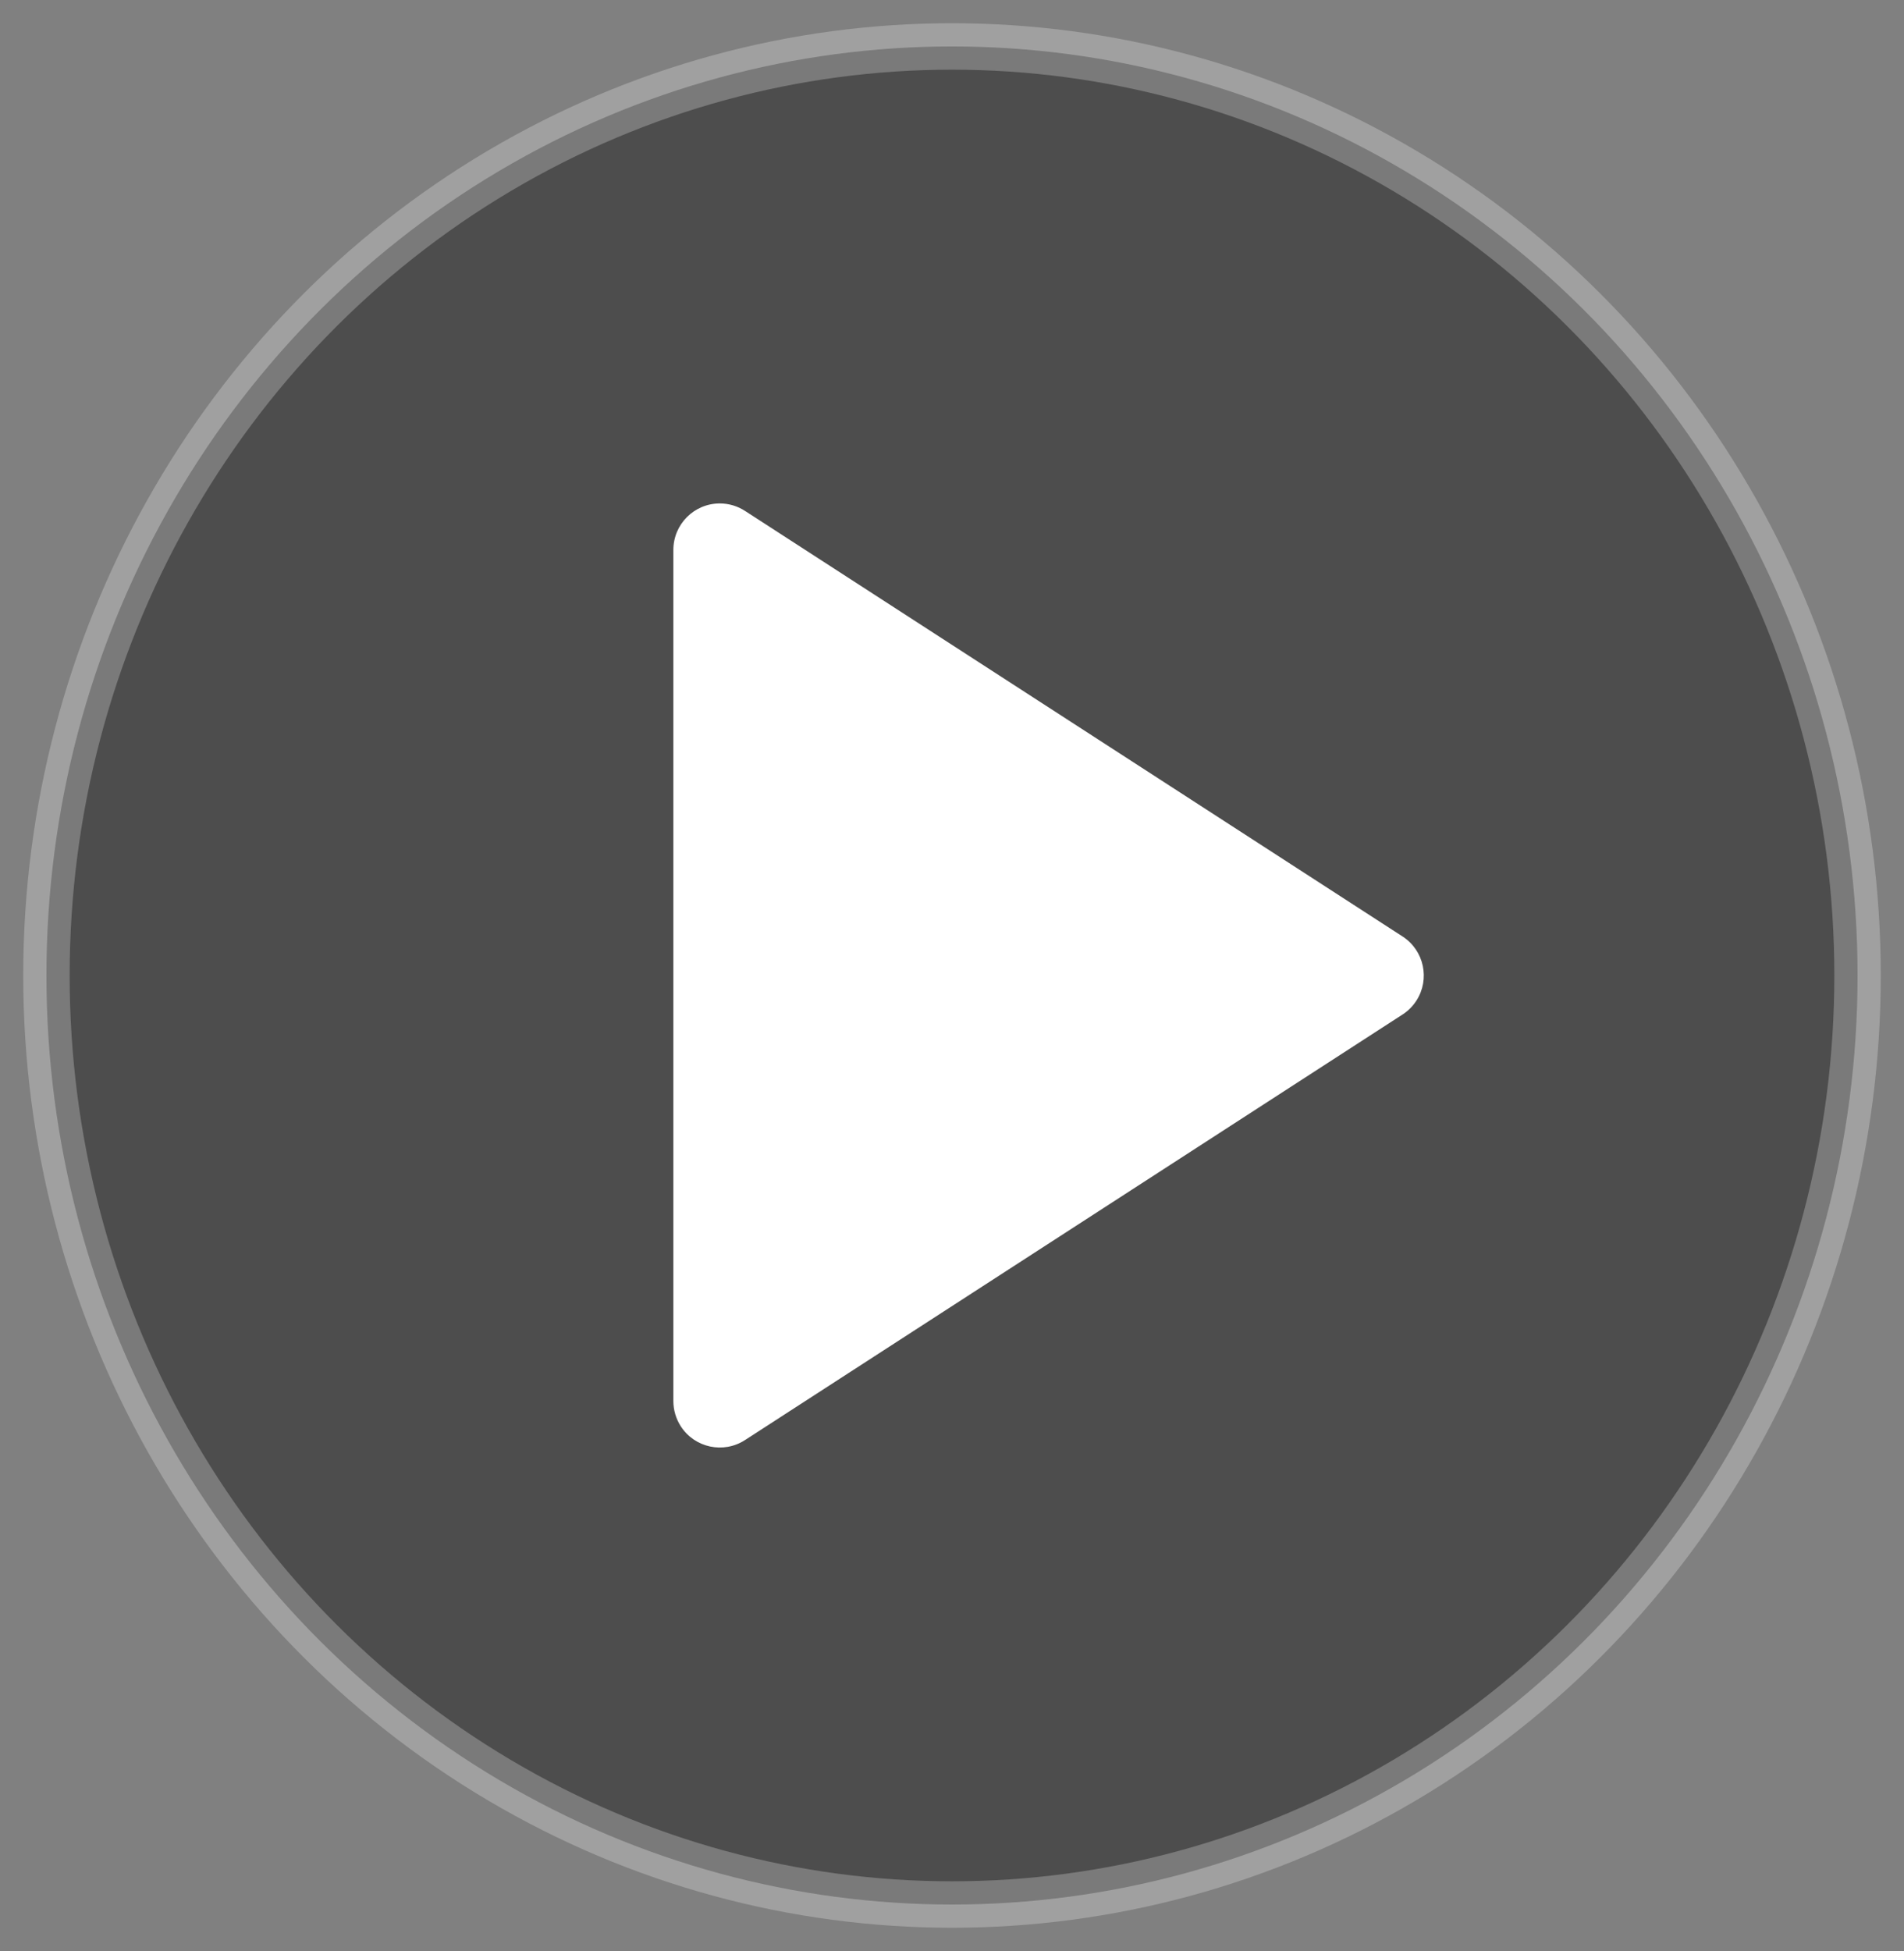
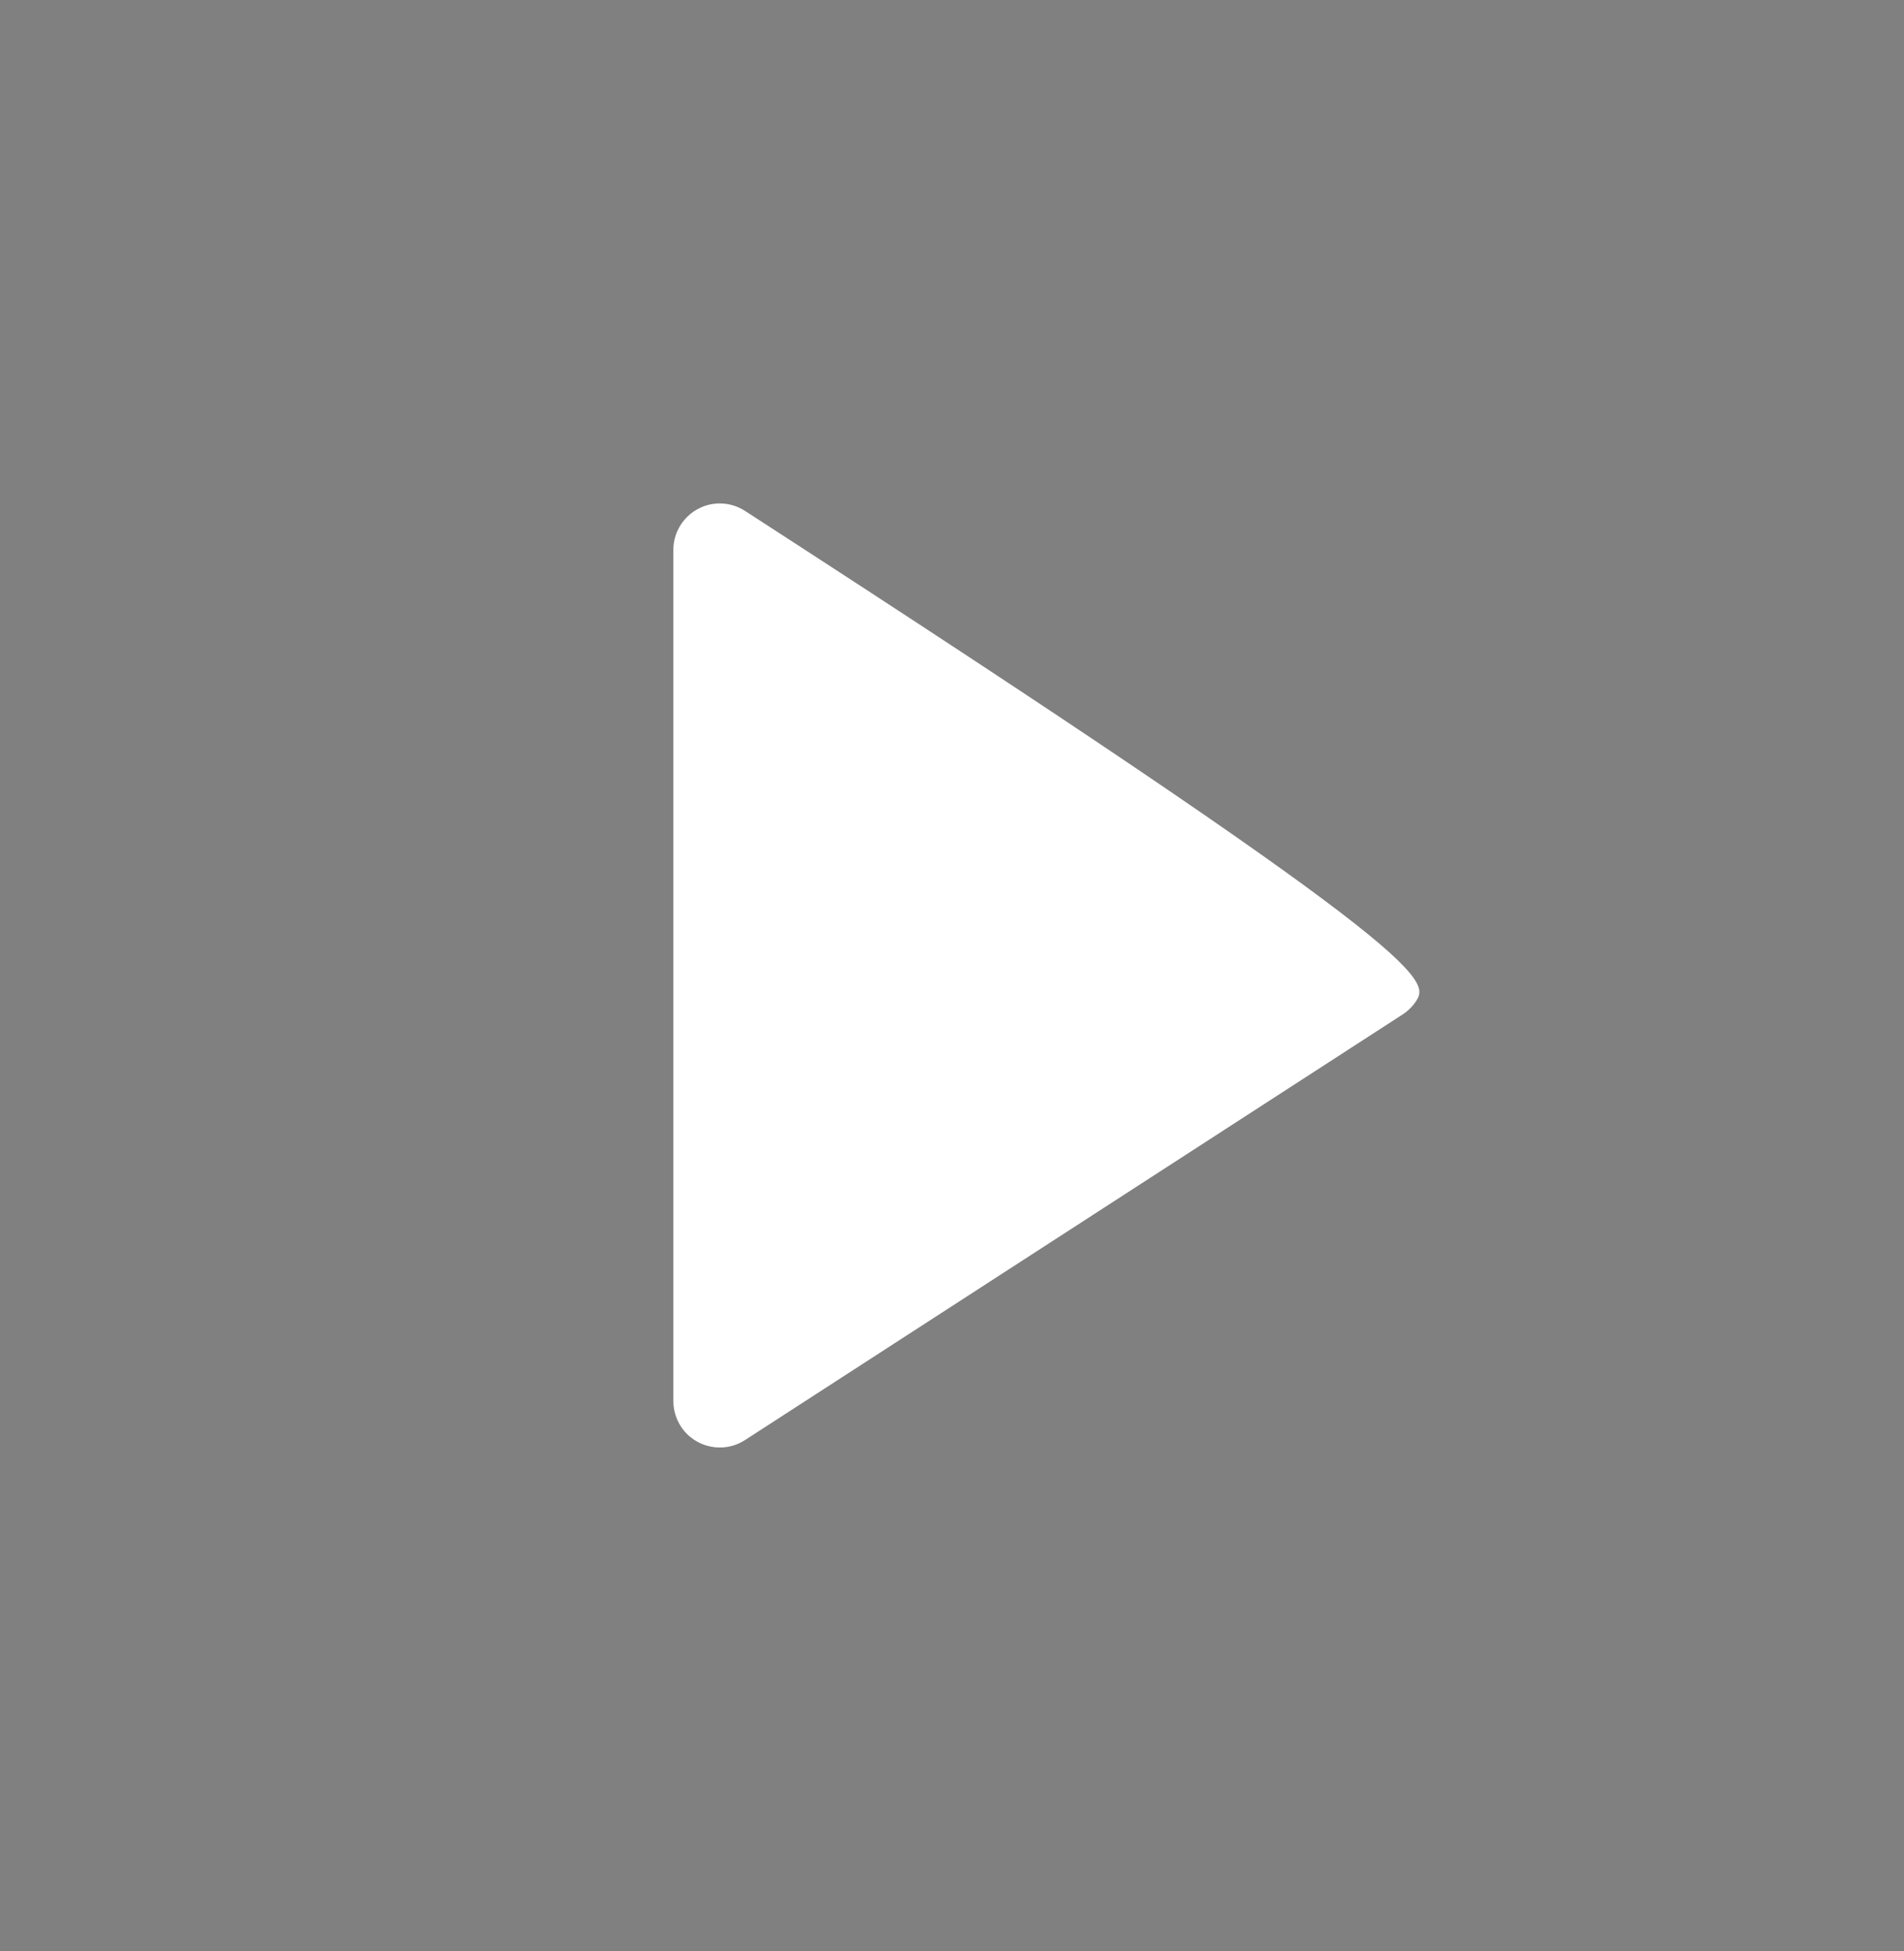
<svg xmlns="http://www.w3.org/2000/svg" width="41px" height="42px" viewBox="0 0 41 42" version="1.1">
  <rect x="0" y="0" width="41" height="42" fill="#808080" stroke="none" />
  <title>BT_Play</title>
  <desc>Created with Sketch.</desc>
  <g id="Page-1" stroke="none" stroke-width="1" fill="none" fill-rule="evenodd">
    <g id="Web_Solitaire_1200" transform="translate(-858, -479)">
      <g id="MyTuner_Online" transform="translate(821, 263)">
        <g id="BT_Play" transform="translate(38, 217)">
          <g id="BT_Radio" fill="#000000" fill-opacity="0.4" stroke="#FFFFFF" stroke-opacity="0.25">
            <g id="Background" transform="translate(-0, -0)">
-               <ellipse id="Oval" cx="19.5" cy="20" rx="19.5" ry="20" />
-             </g>
+               </g>
          </g>
-           <path d="M15.043,9.999 L29.202,19.16 C29.666,19.46 29.799,20.08 29.499,20.543 C29.422,20.662 29.321,20.763 29.202,20.84 L15.043,30.001 C14.58,30.301 13.96,30.169 13.66,29.705 C13.556,29.543 13.5,29.355 13.5,29.162 L13.5,10.838 C13.5,10.286 13.948,9.838 14.5,9.838 C14.693,9.838 14.881,9.894 15.043,9.999 Z" id="Path-151" fill="#FFFFFF" />
+           <path d="M15.043,9.999 C29.666,19.46 29.799,20.08 29.499,20.543 C29.422,20.662 29.321,20.763 29.202,20.84 L15.043,30.001 C14.58,30.301 13.96,30.169 13.66,29.705 C13.556,29.543 13.5,29.355 13.5,29.162 L13.5,10.838 C13.5,10.286 13.948,9.838 14.5,9.838 C14.693,9.838 14.881,9.894 15.043,9.999 Z" id="Path-151" fill="#FFFFFF" />
        </g>
      </g>
    </g>
  </g>
</svg>